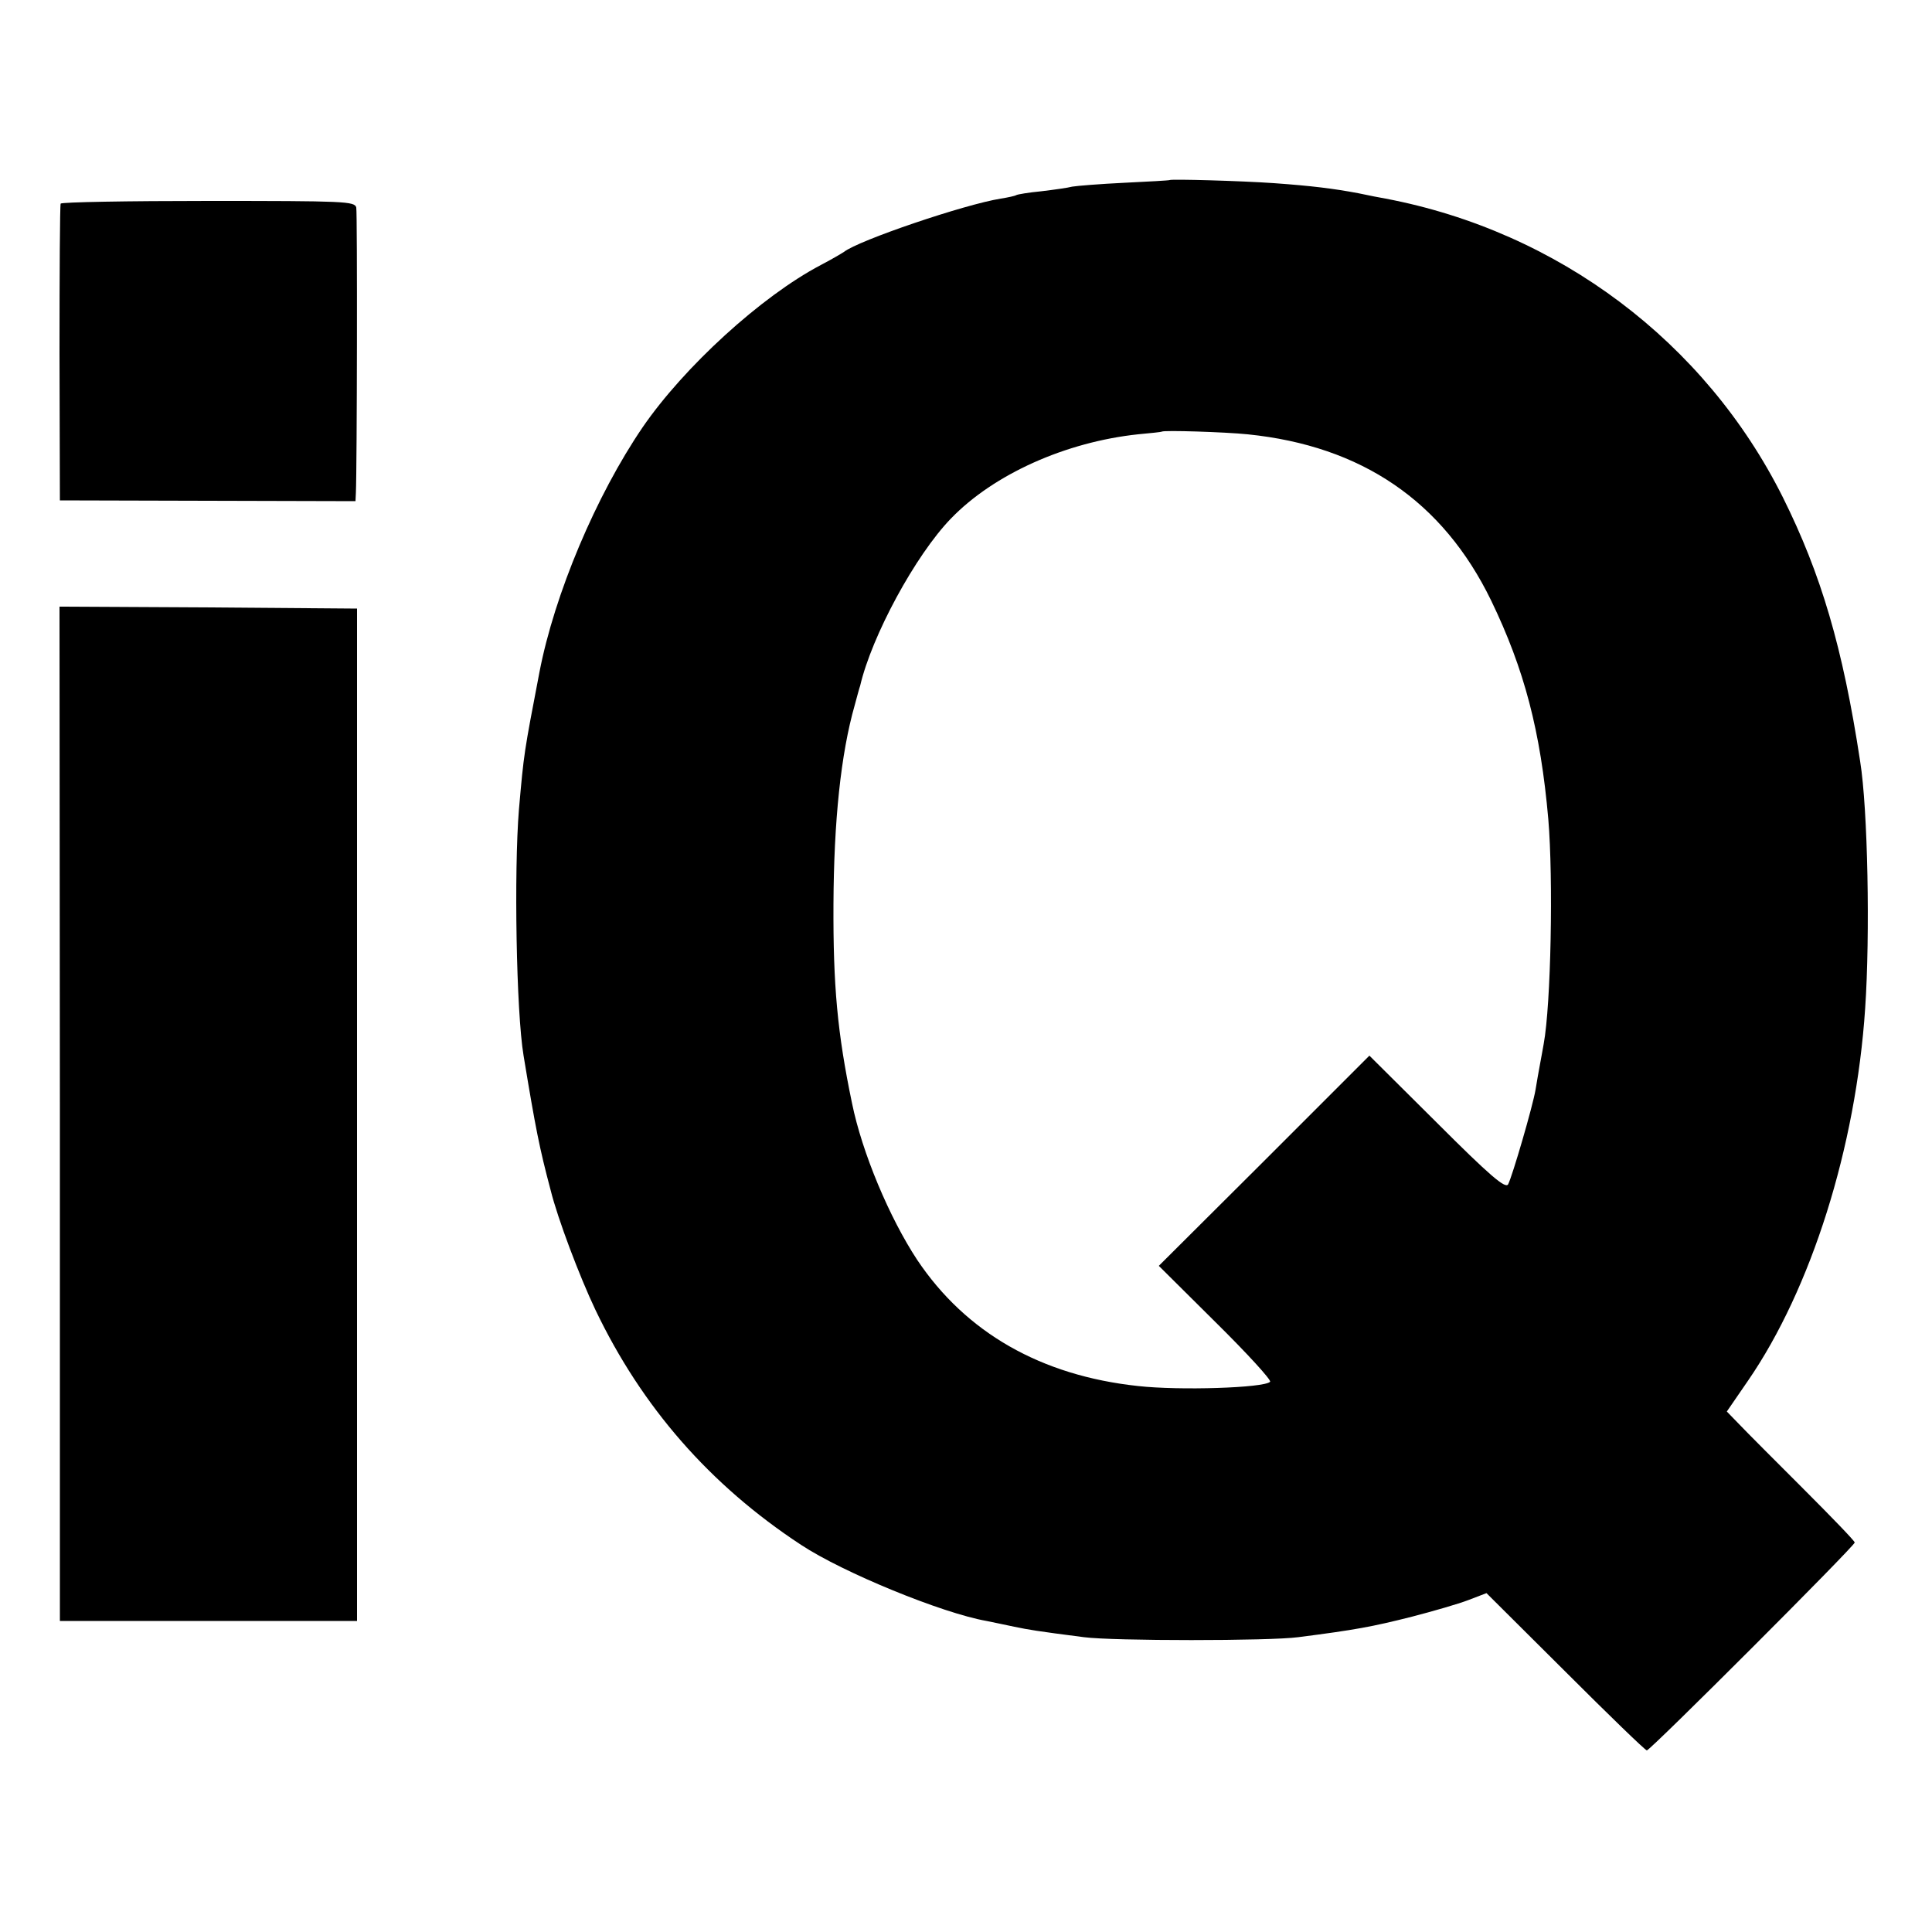
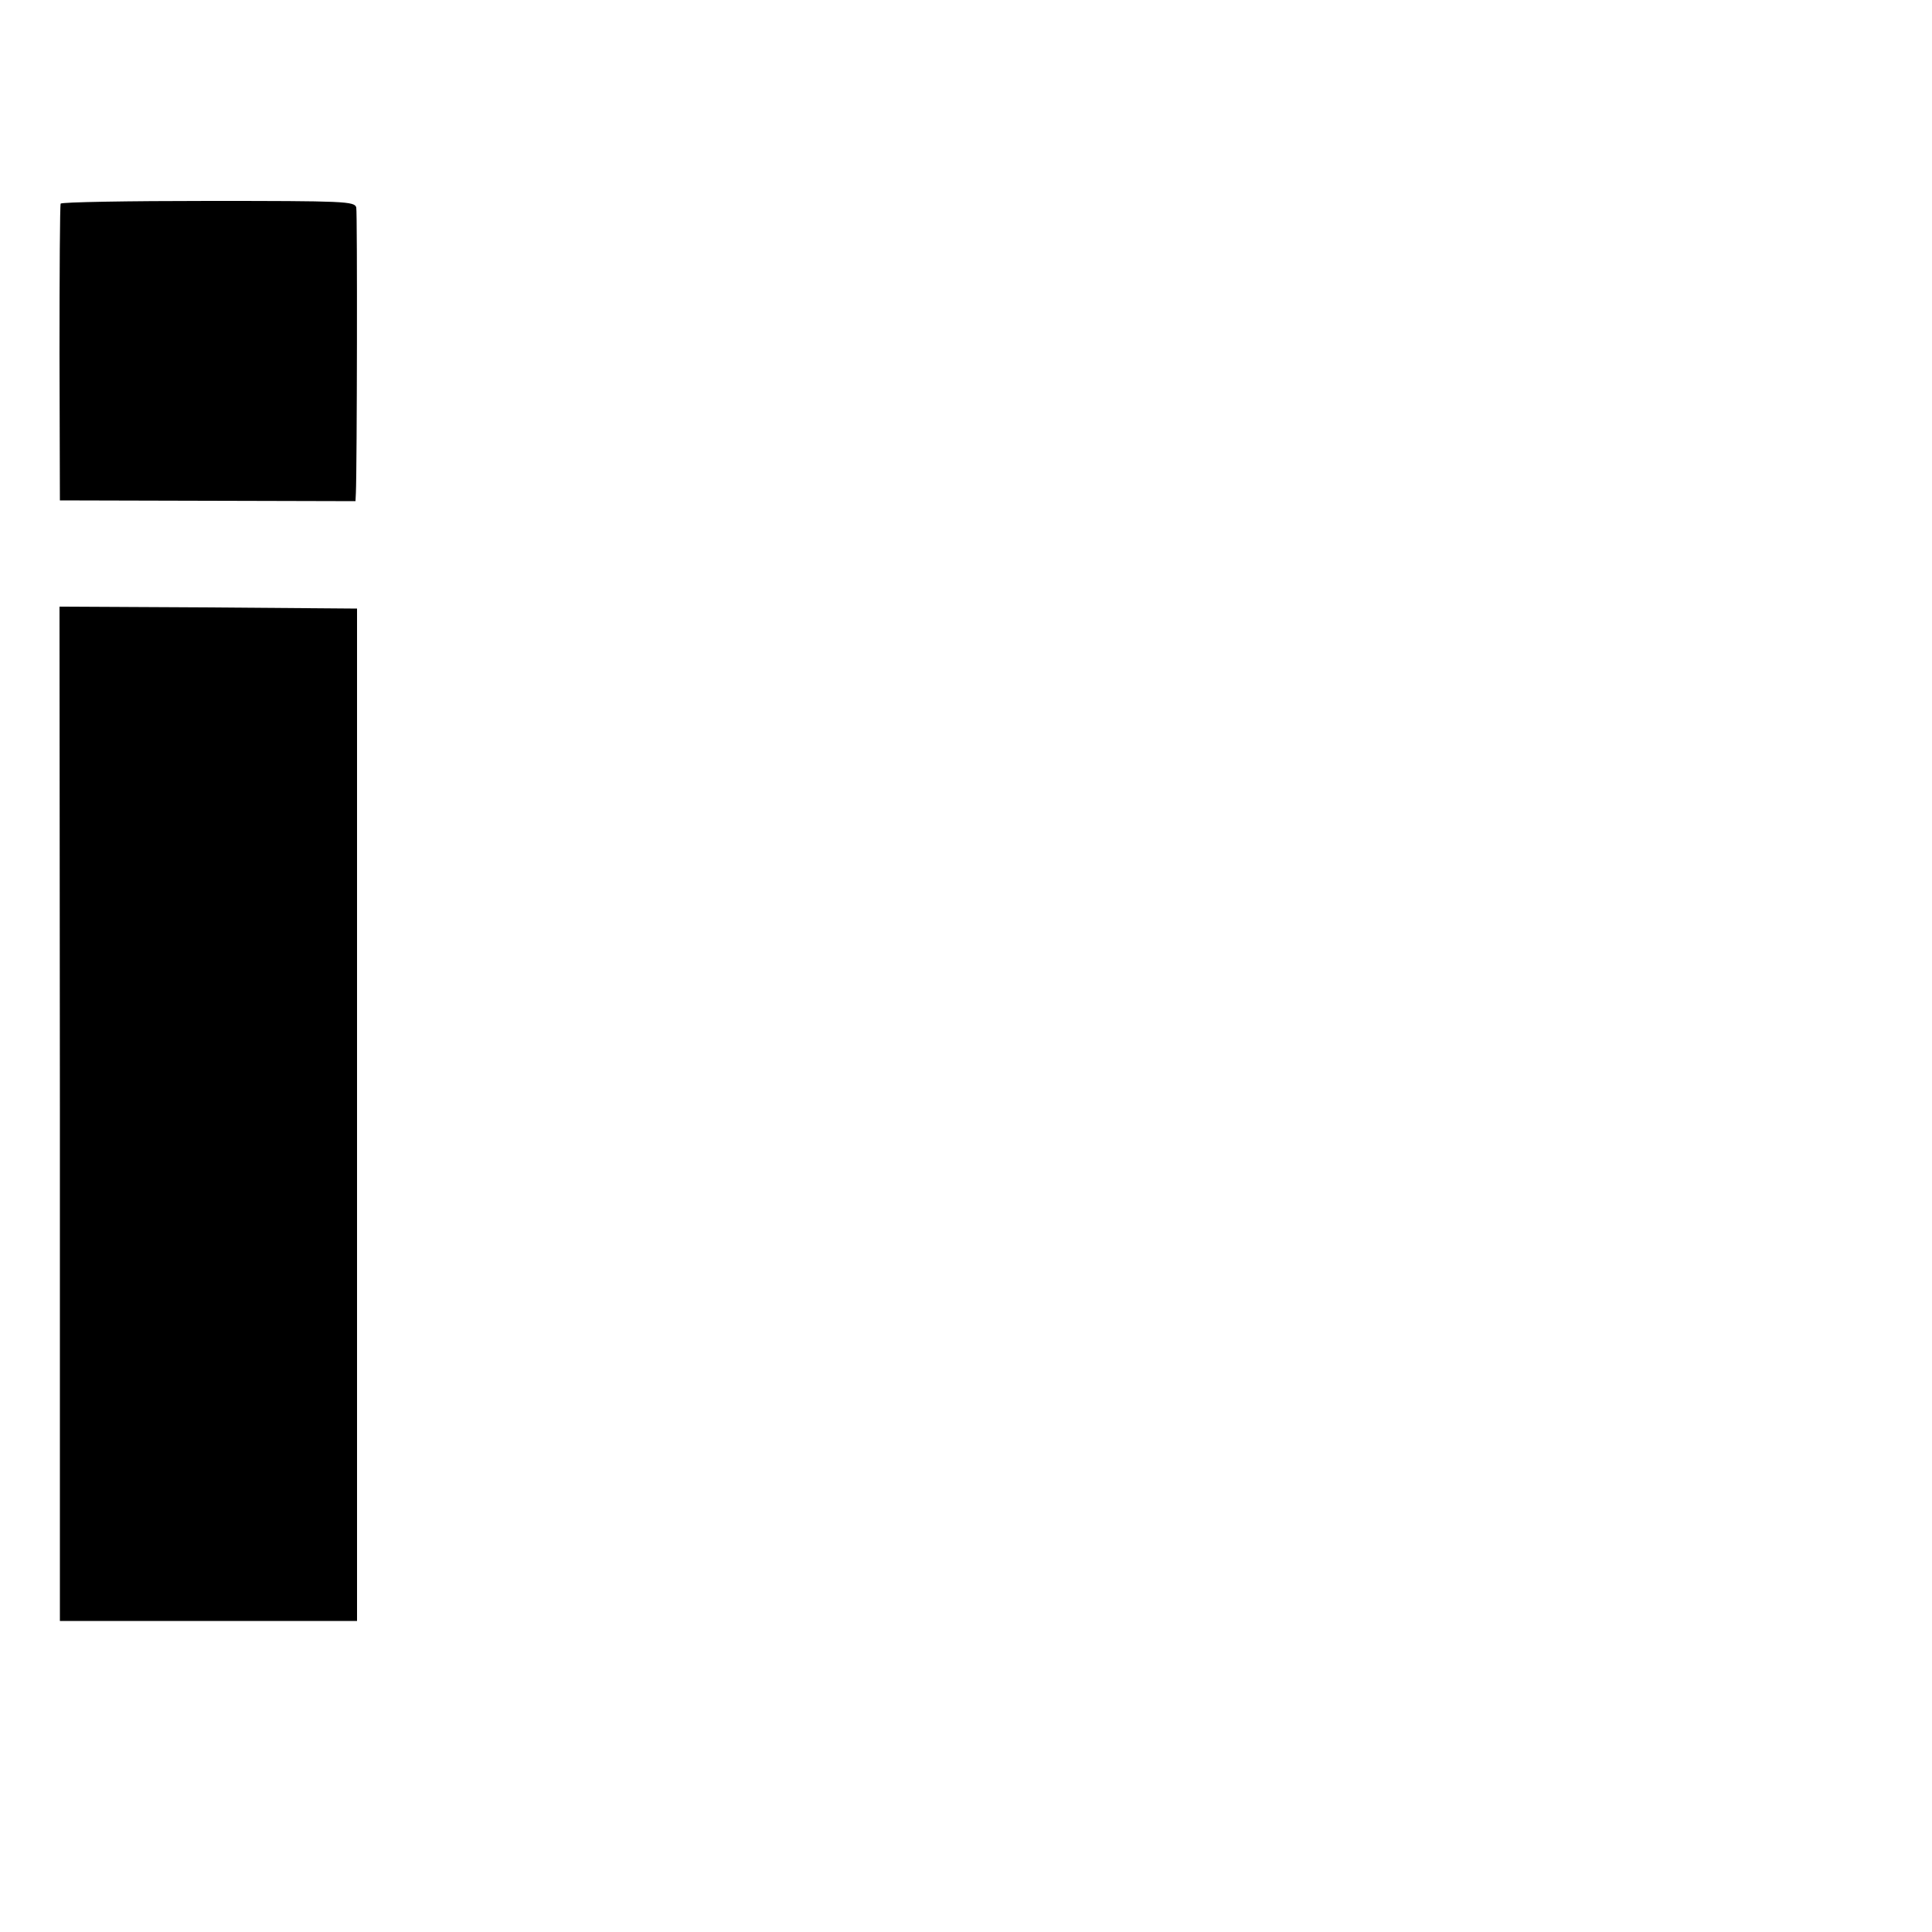
<svg xmlns="http://www.w3.org/2000/svg" version="1.0" width="500pt" height="500pt" viewBox="0 0 500 500" preserveAspectRatio="xMidYMid meet">
  <g transform="translate(0,500) scale(0.1,-0.1)" fill="#000000" stroke="none">
-     <path d="M3027 4534 c-1 -1 -54 -4 -117 -7 -63 -3 -124 -8 -135 -10 -11 -3 -47 -8 -80 -12 -32 -3 -62 -8 -65 -10 -3 -2 -21 -6 -40 -9 -94 -15 -368 -108 -406 -138 -6 -4 -33 -20 -60 -34 -154 -81 -354 -264 -461 -420 -120 -176 -228 -431 -267 -634 -40 -209 -40 -207 -53 -355 -13 -159 -7 -524 12 -637 31 -188 41 -239 70 -348 18 -73 75 -224 116 -310 120 -251 296 -453 532 -608 109 -72 366 -177 480 -197 18 -4 50 -10 72 -15 39 -8 56 -11 180 -27 76 -10 481 -10 555 0 148 19 191 27 294 53 54 14 120 33 146 43 l47 18 204 -203 c112 -112 207 -204 211 -204 9 0 538 529 538 538 0 4 -60 66 -133 139 -72 72 -147 147 -165 166 l-33 34 55 80 c163 237 279 603 303 963 13 190 7 516 -13 640 -45 295 -101 484 -200 683 -201 402 -581 688 -1028 773 -12 2 -43 8 -71 14 -64 12 -120 19 -218 26 -85 6 -266 11 -270 8z m202 -658 c295 -30 505 -173 630 -430 86 -178 128 -338 148 -566 13 -154 7 -479 -12 -582 -3 -16 -7 -40 -10 -55 -3 -16 -8 -44 -11 -63 -7 -42 -60 -224 -71 -245 -7 -12 -47 22 -184 159 l-175 174 -272 -272 -273 -272 148 -147 c81 -80 144 -149 140 -153 -15 -16 -235 -23 -342 -11 -251 27 -445 138 -571 326 -72 109 -143 278 -169 406 -38 182 -49 305 -48 515 1 215 19 389 55 515 6 22 12 45 14 50 30 129 143 338 235 433 111 115 297 198 484 218 33 3 61 6 62 7 4 4 164 -1 222 -7z" />
    <path d="M157 4473 c-2 -5 -3 -179 -3 -388 l1 -380 382 -1 383 -1 1 21 c3 66 4 724 1 739 -4 16 -30 17 -383 17 -208 0 -380 -3 -382 -7z" />
    <path d="M155 2118 l0 -1313 384 0 385 0 0 1310 0 1310 -385 3 -385 2 1 -1312z" />
  </g>
</svg>